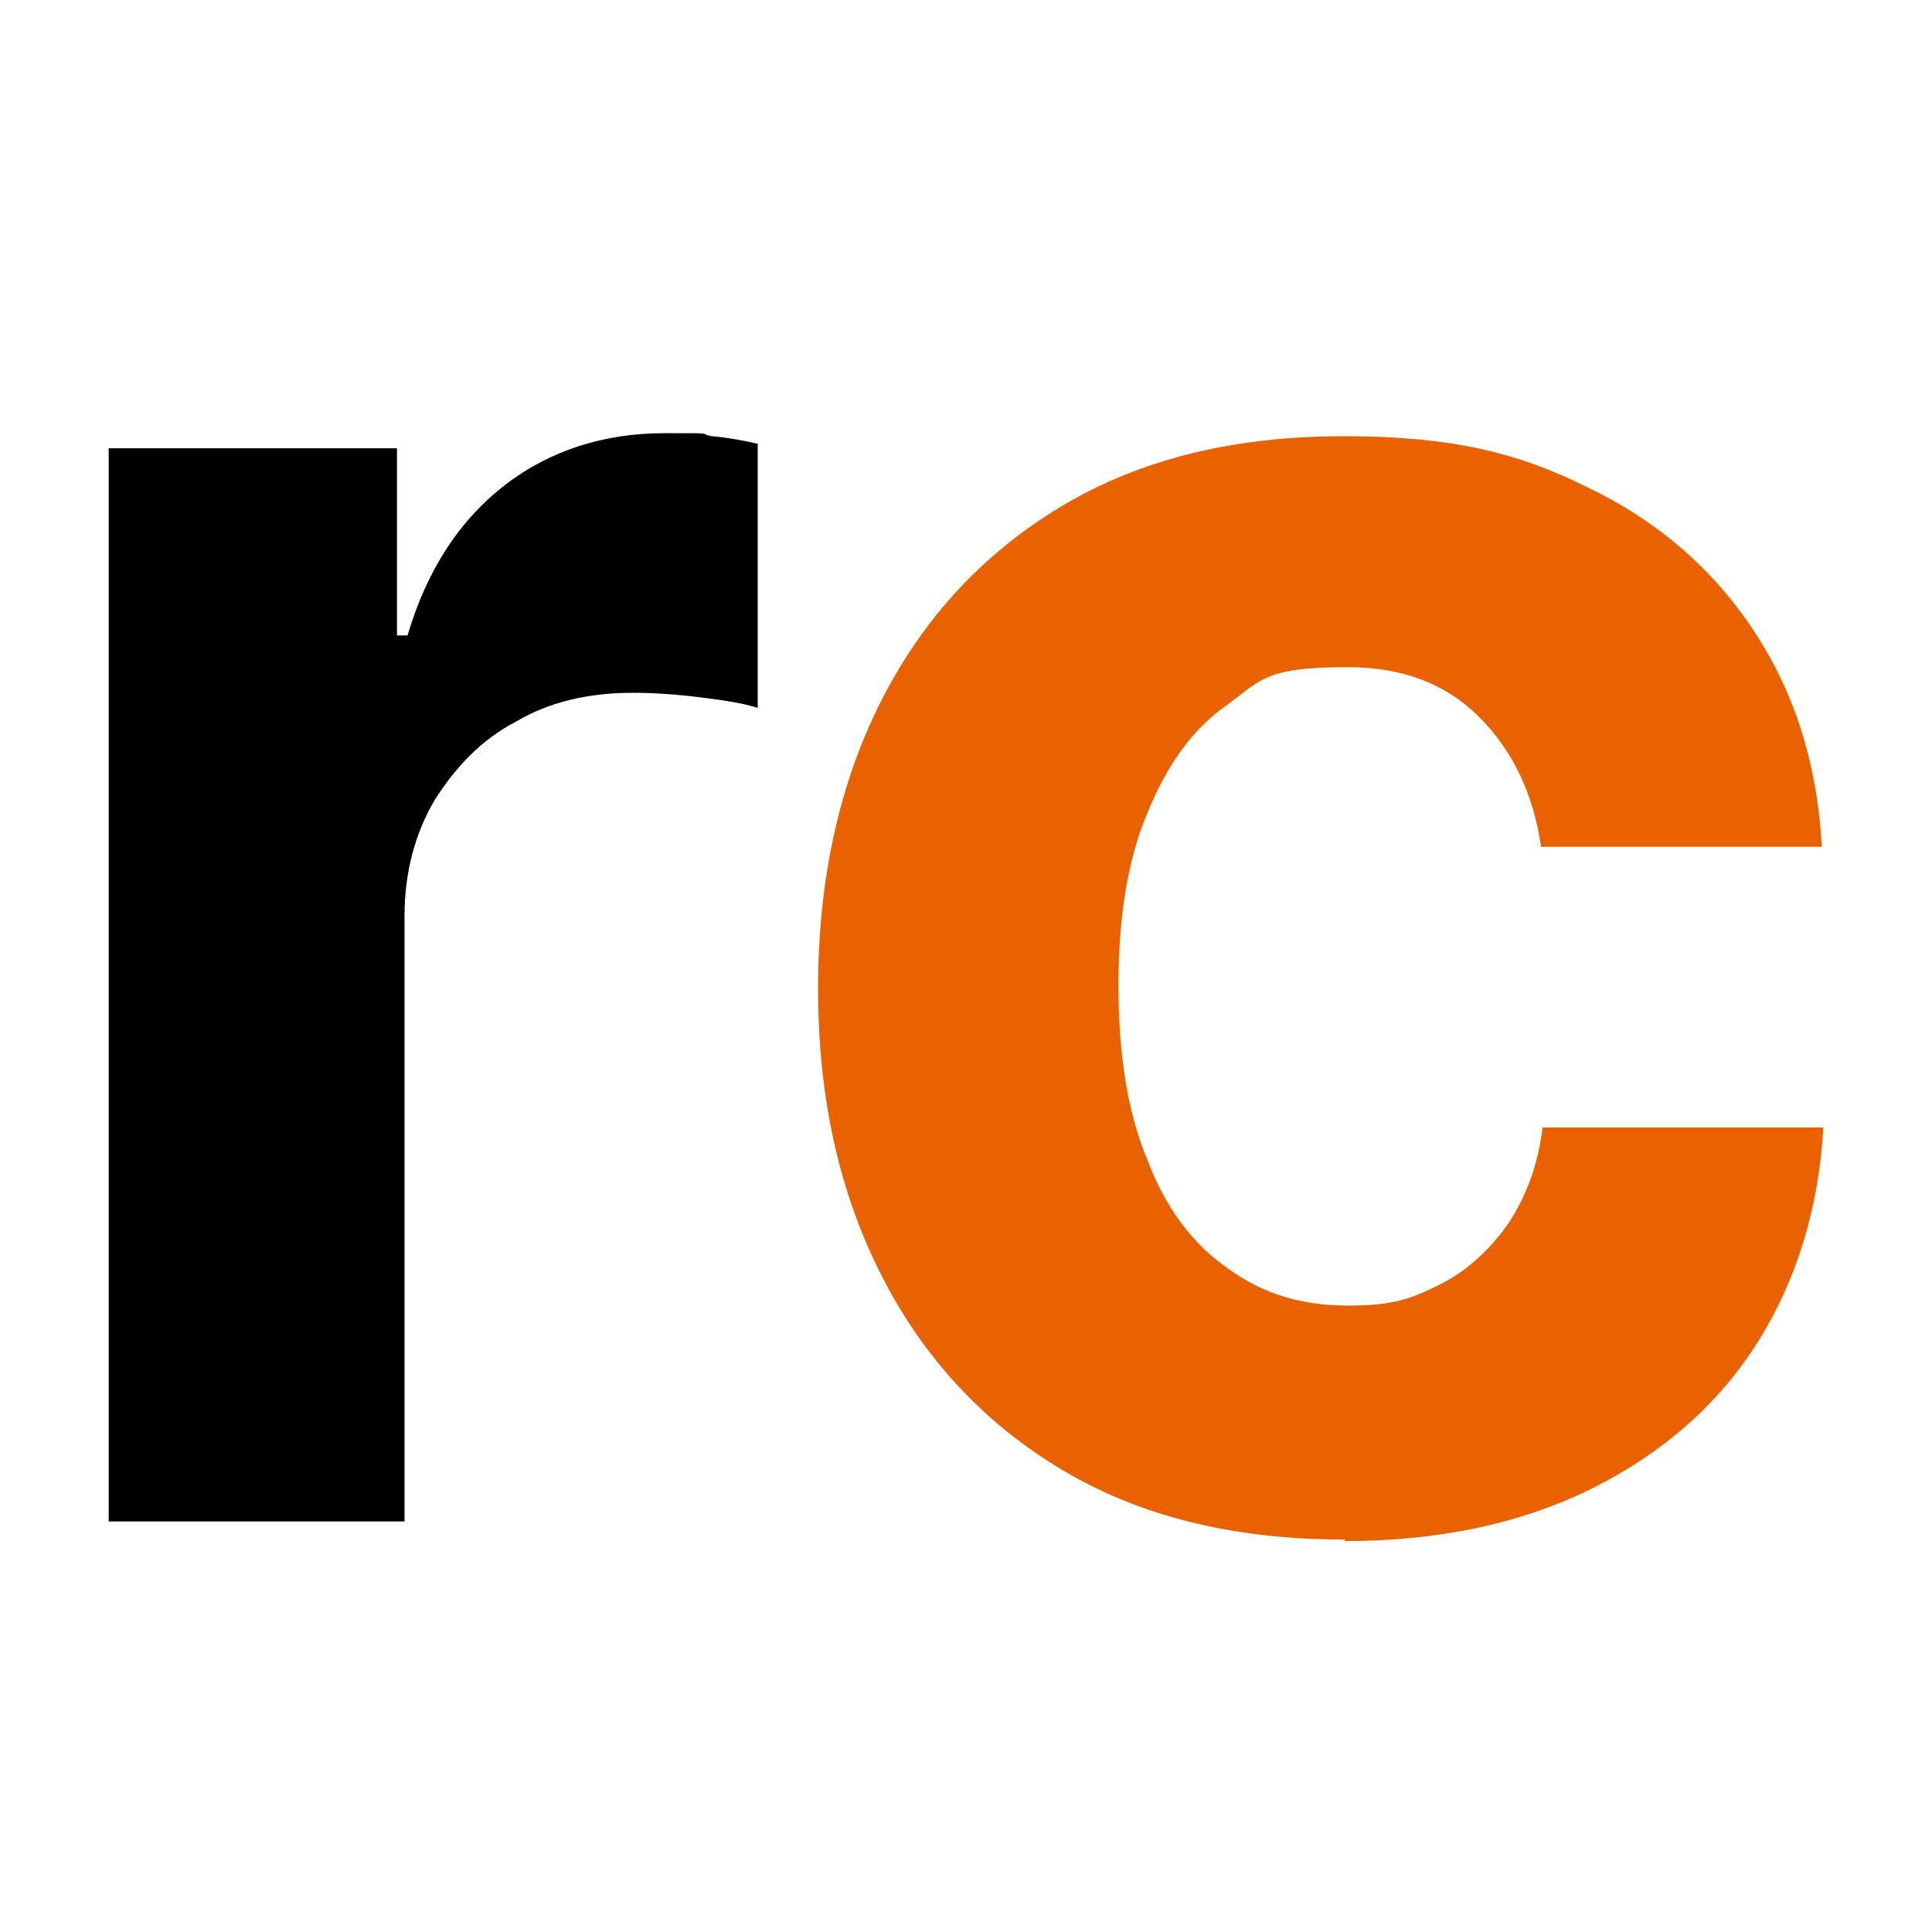
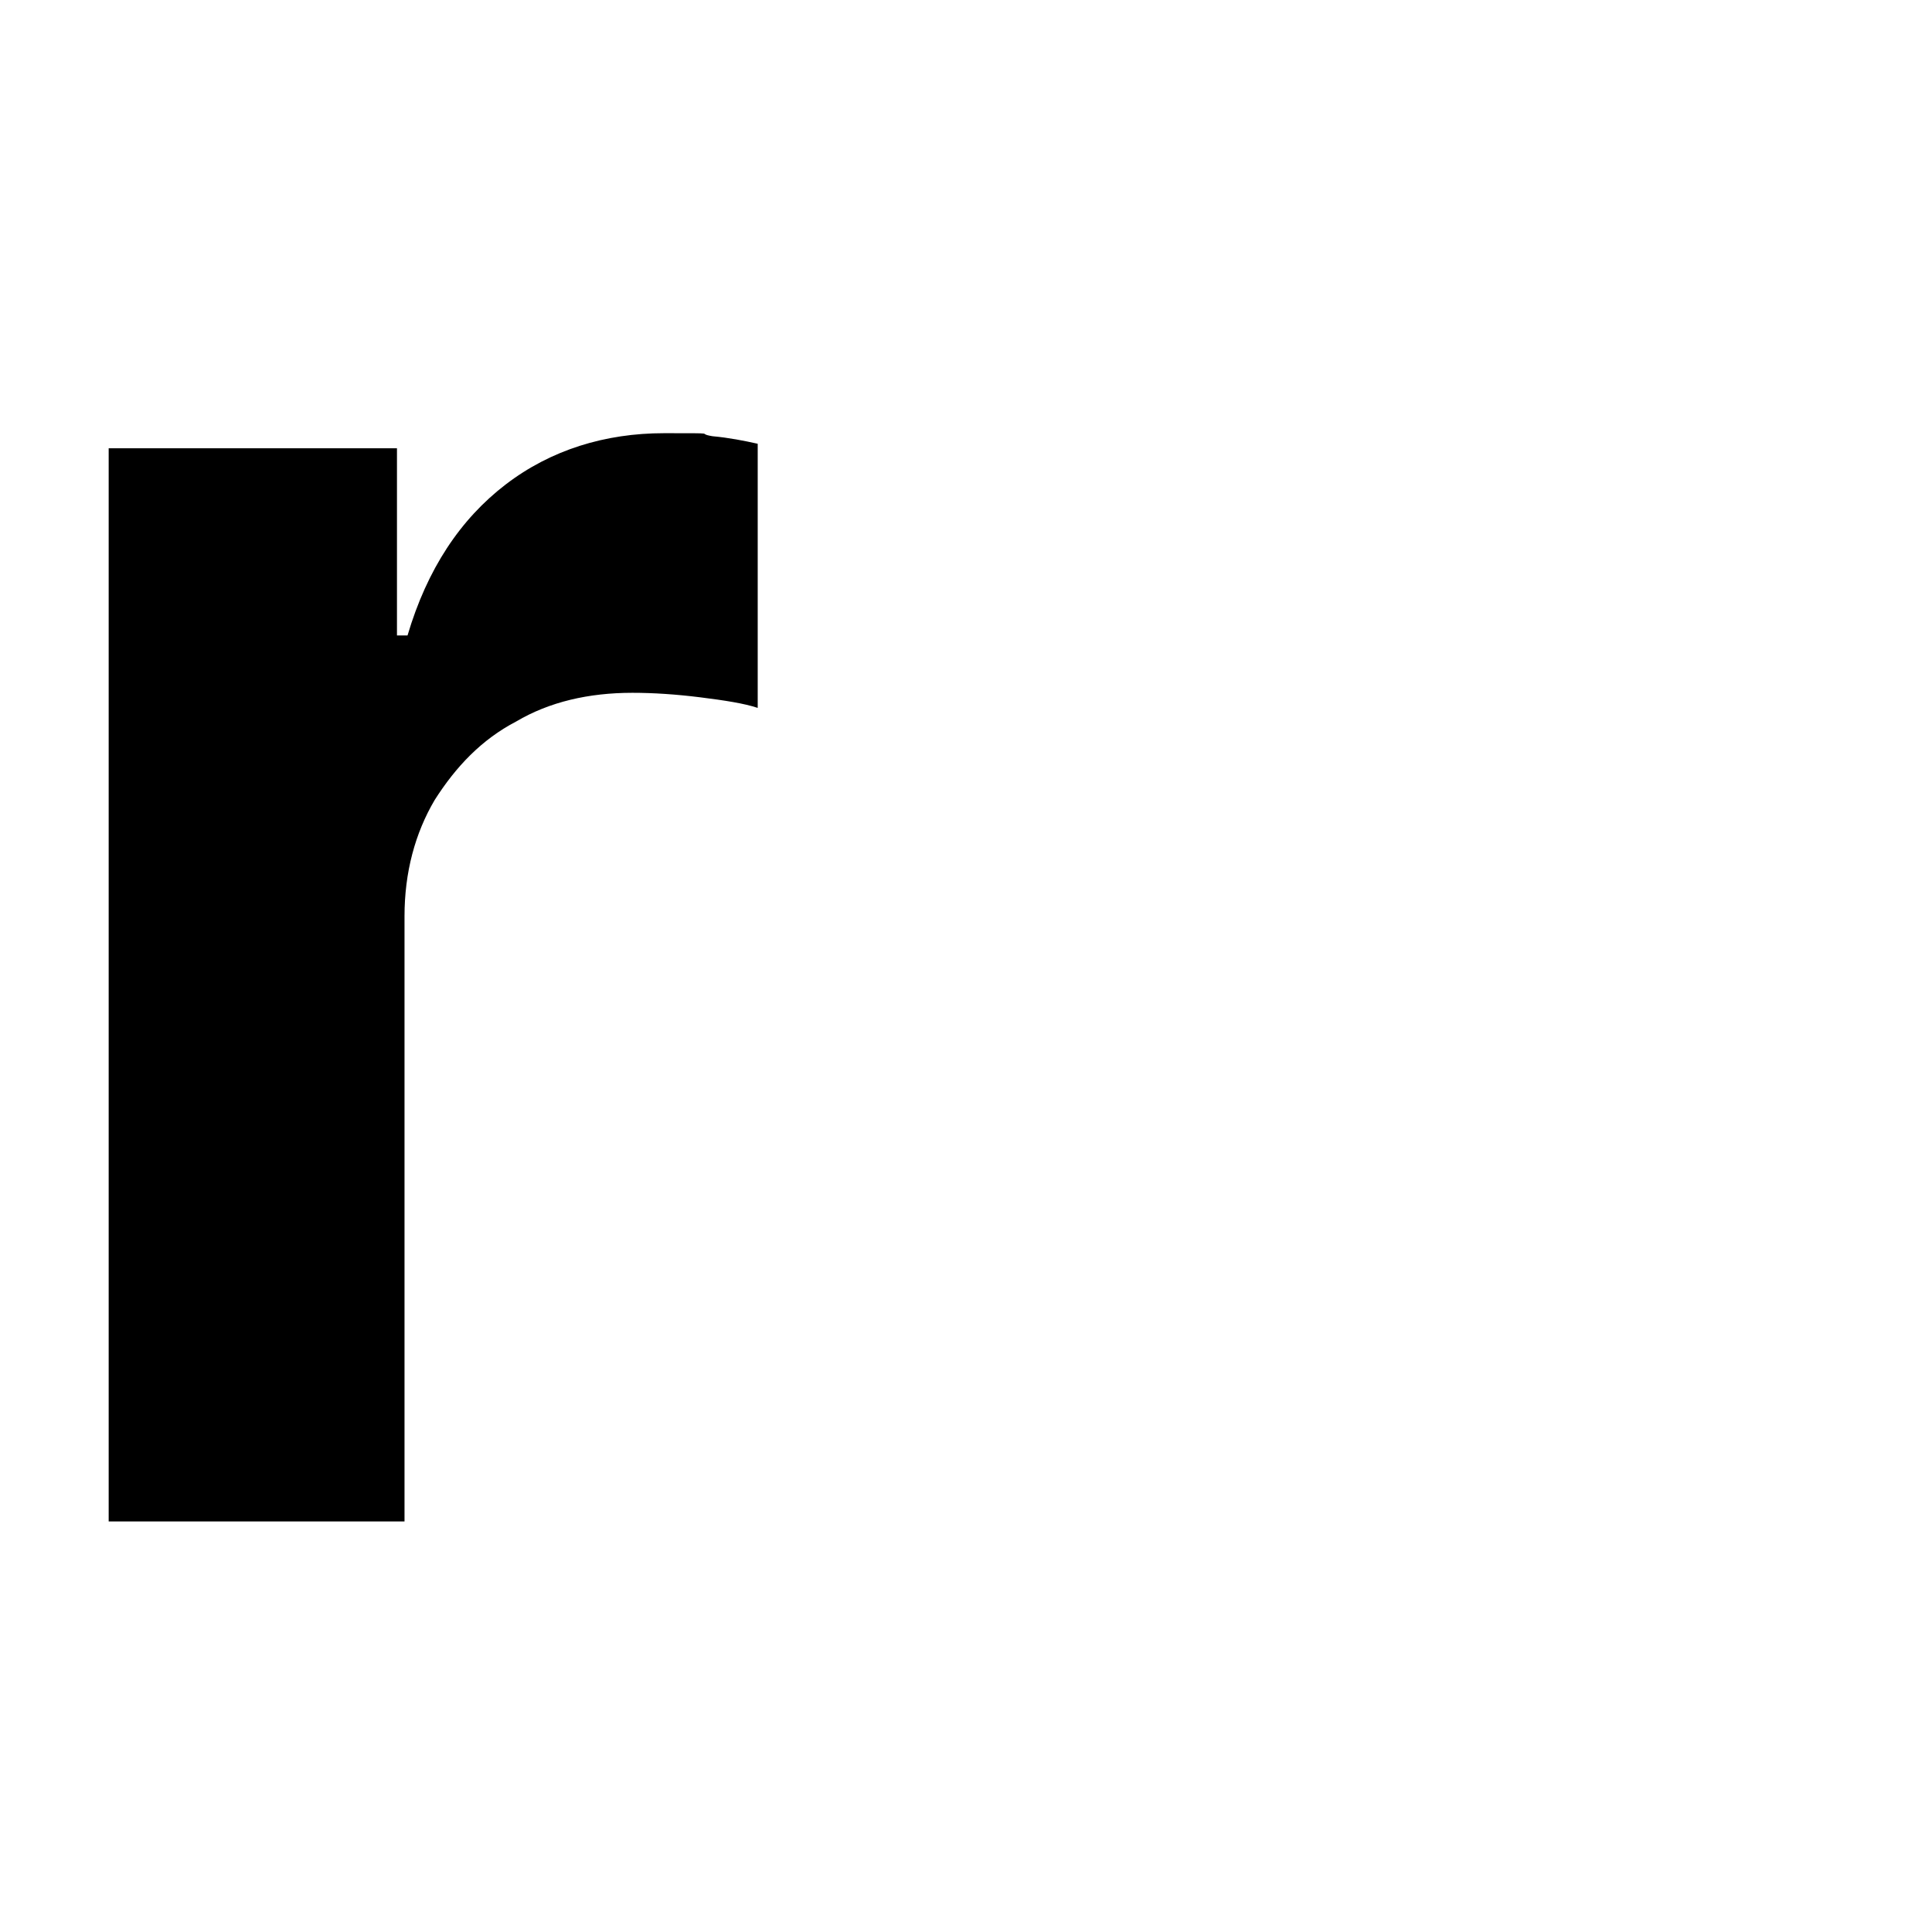
<svg xmlns="http://www.w3.org/2000/svg" viewBox="0 0 128 128">
  <path d="M7.2 100.6V29.7h19.1v12.4h.7c1.3-4.4 3.5-7.7 6.5-10s6.6-3.4 10.5-3.4 2 0 3.2.2c1.1.1 2.1.3 3 .5v17.5c-.9-.3-2.2-.5-3.8-.7q-2.4-.3-4.5-.3c-2.9 0-5.5.6-7.7 1.9-2.3 1.2-4 3-5.4 5.2-1.3 2.2-2 4.8-2 7.7v40.1H7.2Z" />
-   <path d="M89.1 102c-7.3 0-13.5-1.5-18.7-4.6q-7.8-4.65-12-12.9c-2.8-5.5-4.2-11.8-4.2-19s1.4-13.6 4.2-19.1 6.8-9.8 12-12.9 11.4-4.6 18.6-4.6 11.6 1.1 16.2 3.4c4.6 2.2 8.3 5.4 11 9.5s4.2 8.8 4.5 14.3h-18.6c-.5-3.5-1.9-6.4-4.1-8.6q-3.3-3.3-8.7-3.3c-5.4 0-5.7.8-8 2.5-2.3 1.6-4 4-5.3 7.2-1.3 3.1-1.9 6.9-1.9 11.4s.6 8.4 1.9 11.5c1.2 3.2 3 5.6 5.3 7.2 2.3 1.7 4.9 2.5 8 2.5s4.3-.5 6.1-1.4 3.3-2.3 4.5-4c1.2-1.8 2-3.9 2.3-6.4h18.6c-.3 5.4-1.8 10.2-4.4 14.3s-6.3 7.3-10.9 9.6-10.1 3.5-16.4 3.5Z" style="fill:#ea6100" />
</svg>